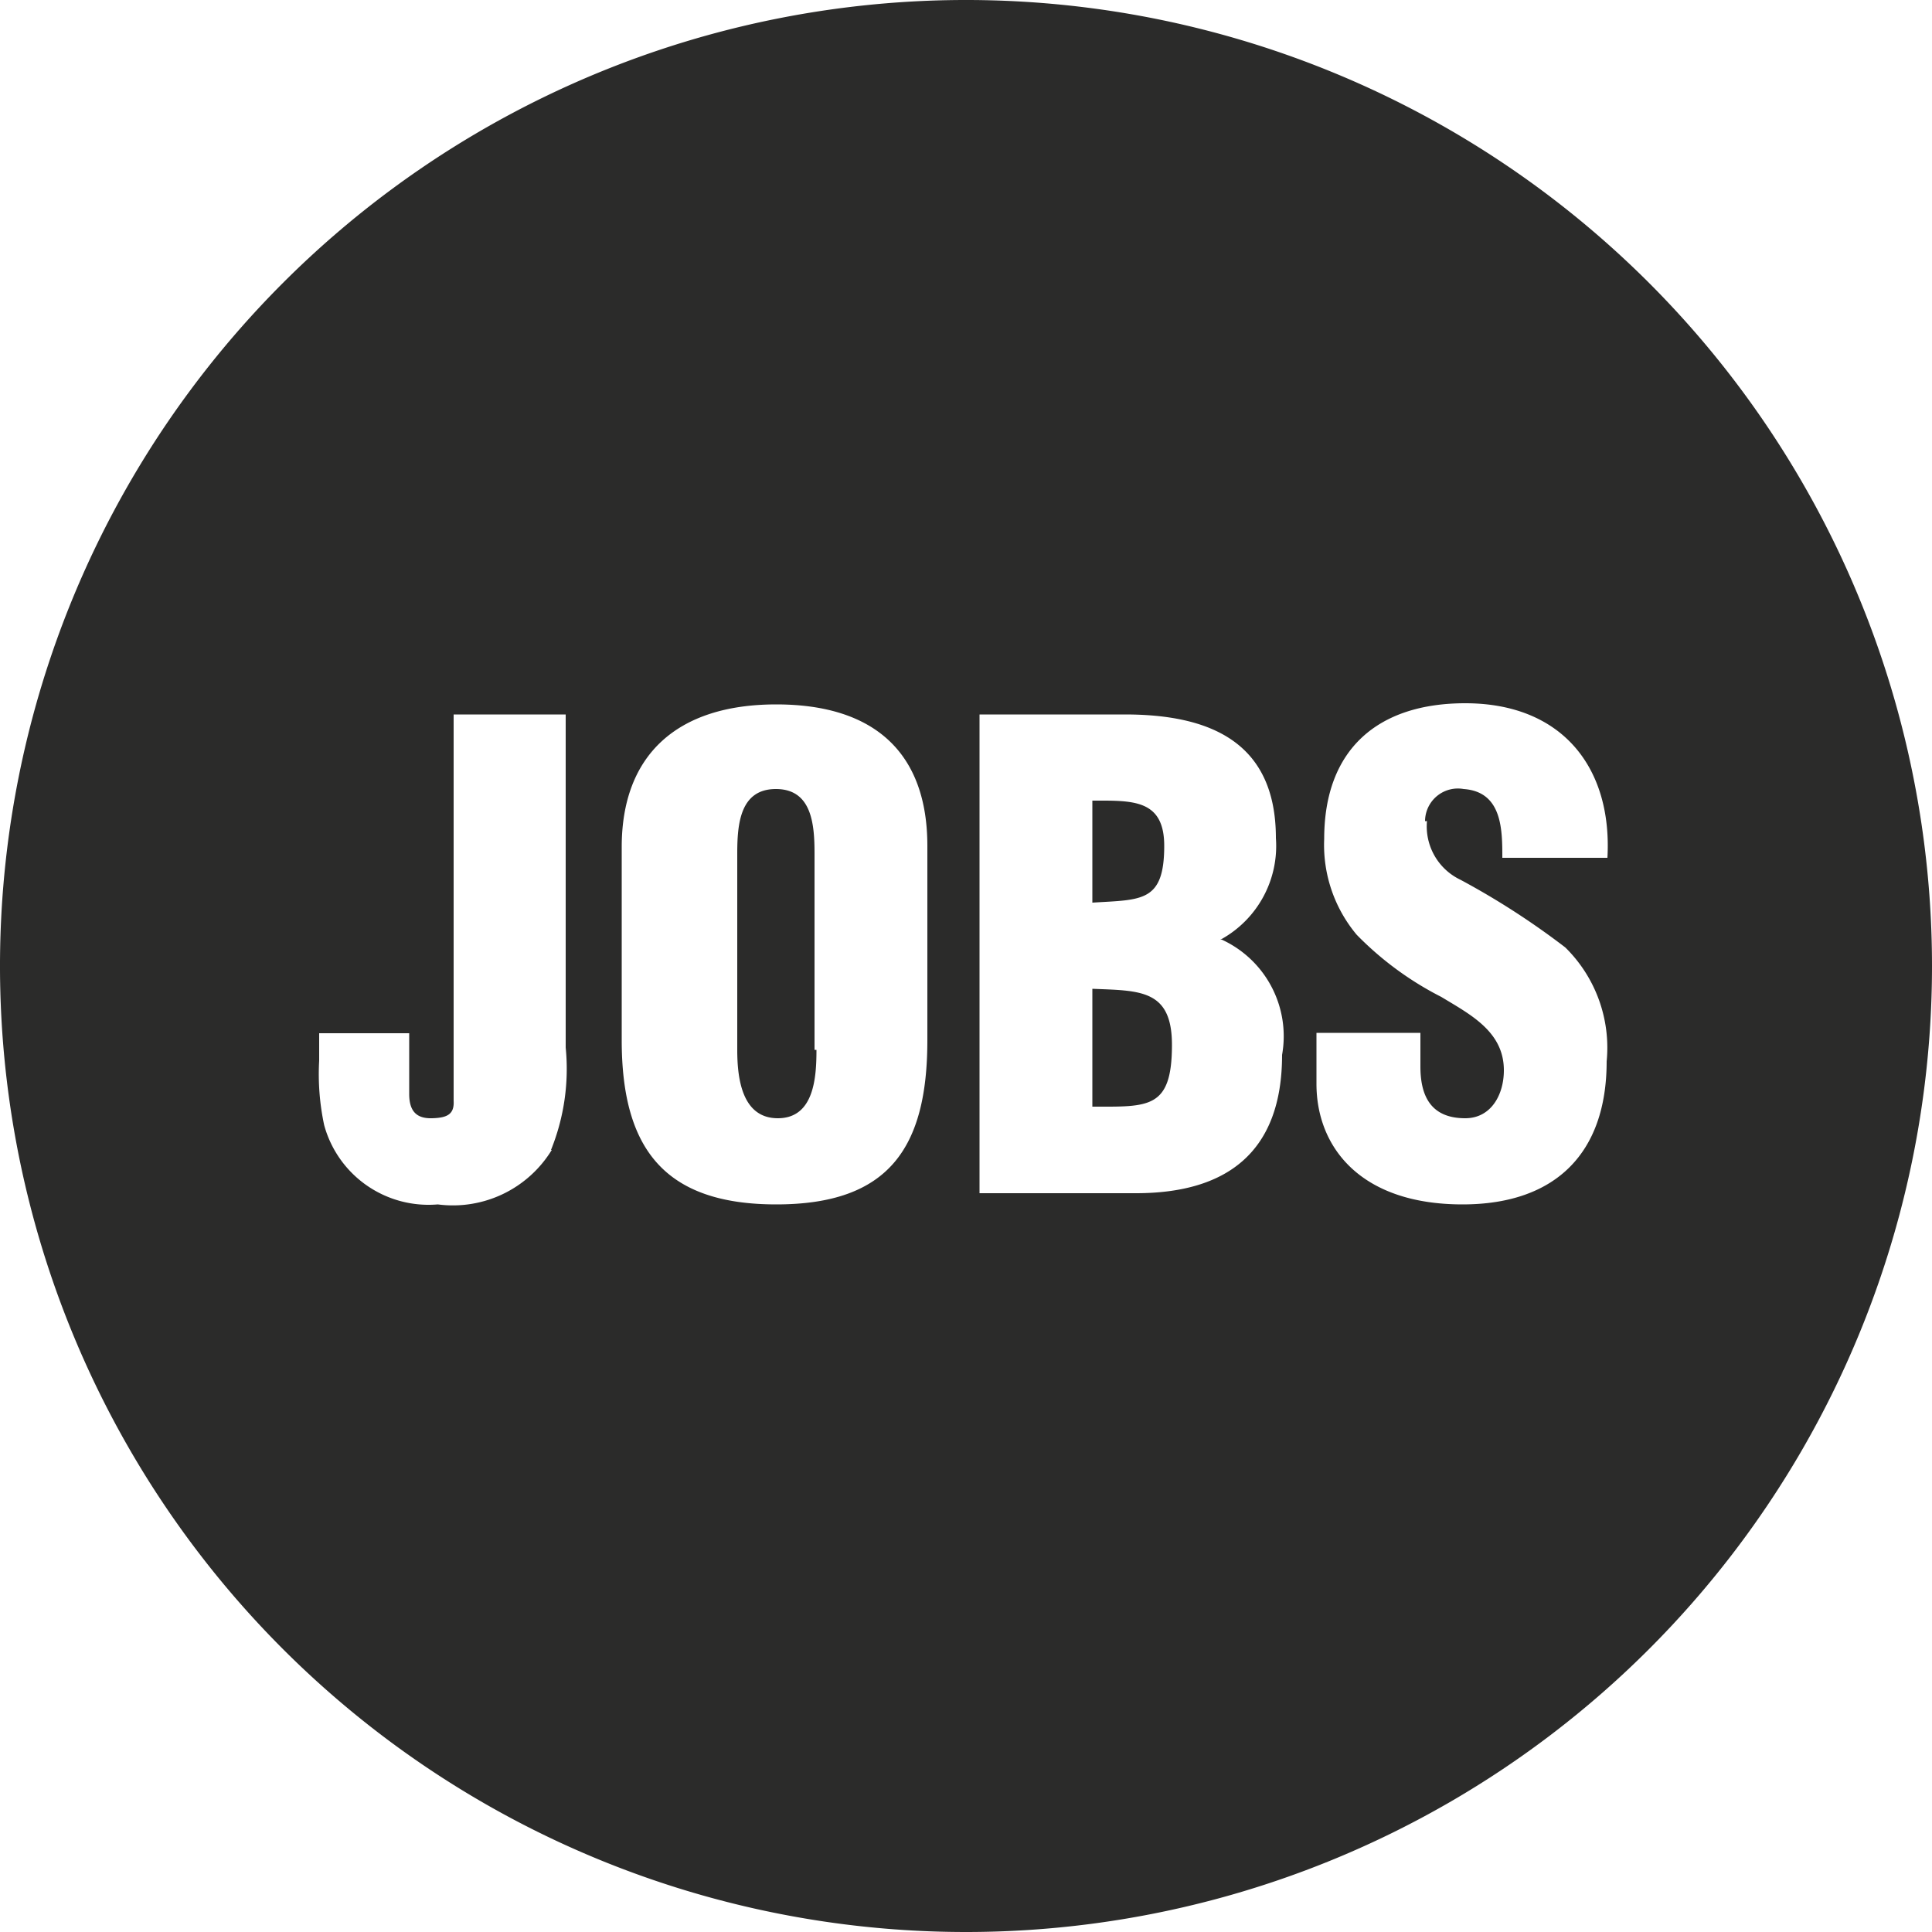
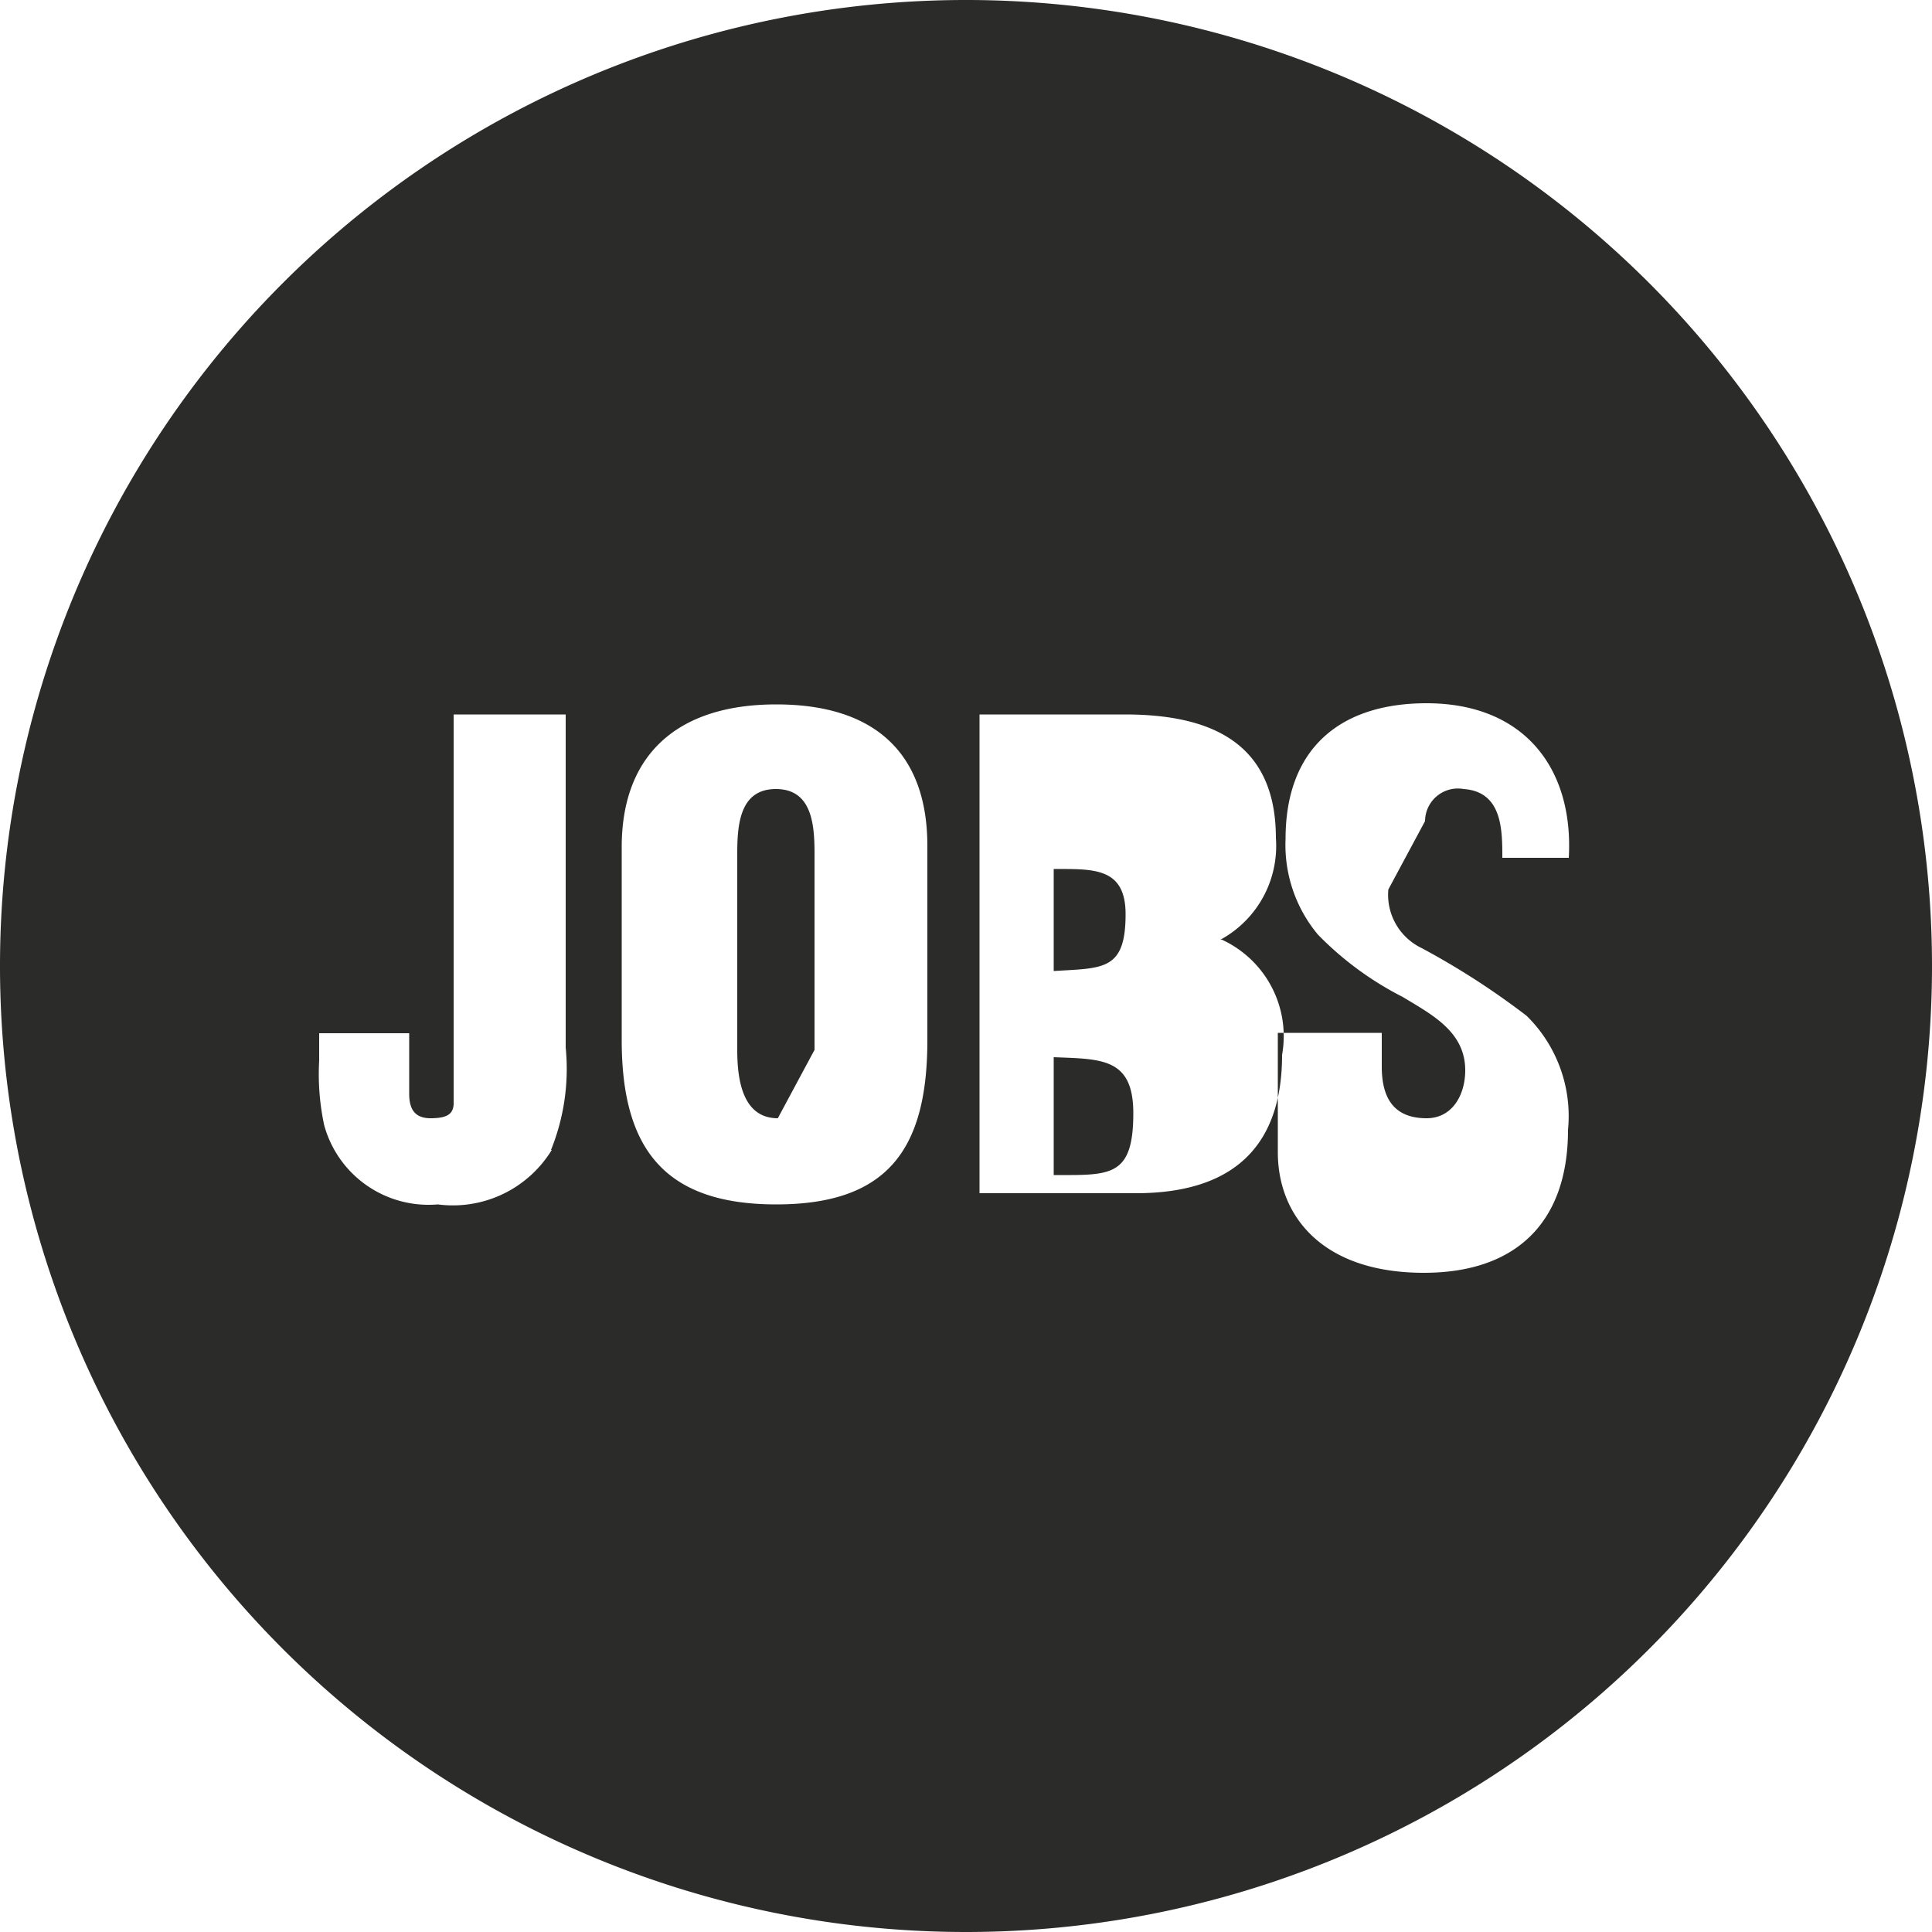
<svg xmlns="http://www.w3.org/2000/svg" viewBox="0 0 50 50">
  <defs>
    <style>.a{fill:#2b2b2a;}</style>
  </defs>
-   <path class="a" d="M21.08,27.17V22.09c0-.76-.07-1.67-1-1.67s-1,.91-1,1.67v5.08c0,.71.11,1.77,1.05,1.77s1-1.06,1-1.77m9-5.28c0-1.22-.84-1.17-1.86-1.17v2.64c1.27-.08,1.86,0,1.86-1.47m.2,5.15c0-1.44-.83-1.4-2.06-1.45v3.05c1.45,0,2.06.07,2.06-1.6m6.6-5.79a1.53,1.53,0,0,0,.87,1.52,20,20,0,0,1,2.71,1.75,3.64,3.64,0,0,1,1.07,2.95c0,2.37-1.32,3.7-3.73,3.7-2.65,0-3.78-1.49-3.78-3.12V26.73h2.69v.87c0,.71.23,1.34,1.16,1.34.67,0,1-.61,1-1.24,0-1-.86-1.44-1.62-1.9a8.35,8.35,0,0,1-2.19-1.61,3.62,3.62,0,0,1-.84-2.48c0-2.33,1.4-3.51,3.65-3.51,2.52,0,3.81,1.68,3.68,4H38.88c0-.72,0-1.71-1-1.78a.85.85,0,0,0-1,.83m-5.3,3.05v0a2.75,2.75,0,0,1,1.6,3c0,2.51-1.42,3.58-3.78,3.58H25.35V18.49h3.76c2.2,0,3.91.71,3.91,3.2a2.76,2.76,0,0,1-1.4,2.61M24,26.92c0,2.79-1,4.25-3.91,4.25s-4-1.46-4-4.25v-5c0-2.37,1.42-3.69,4-3.69S24,19.52,24,21.89Zm-9.72,2.84a3,3,0,0,1-2.95,1.41,2.8,2.8,0,0,1-2.94-2.05,6.31,6.31,0,0,1-.13-1.67v-.71h2.33v1.57c0,.46.2.64.59.63s.58-.1.56-.45l0-10h2.9v8.62a5.6,5.6,0,0,1-.38,2.65M50,25A25,25,0,1,0,25,50,25,25,0,0,0,50,25" />
+   <path class="a" d="M21.08,27.17V22.09c0-.76-.07-1.67-1-1.67s-1,.91-1,1.67v5.08c0,.71.11,1.77,1.05,1.77m9-5.28c0-1.22-.84-1.17-1.86-1.17v2.64c1.27-.08,1.86,0,1.86-1.47m.2,5.15c0-1.44-.83-1.4-2.06-1.45v3.05c1.45,0,2.06.07,2.06-1.6m6.6-5.79a1.53,1.53,0,0,0,.87,1.52,20,20,0,0,1,2.71,1.75,3.64,3.64,0,0,1,1.07,2.95c0,2.37-1.32,3.7-3.73,3.7-2.65,0-3.78-1.49-3.78-3.12V26.73h2.69v.87c0,.71.23,1.34,1.16,1.34.67,0,1-.61,1-1.24,0-1-.86-1.44-1.62-1.9a8.35,8.35,0,0,1-2.19-1.61,3.62,3.62,0,0,1-.84-2.48c0-2.33,1.4-3.51,3.65-3.51,2.52,0,3.81,1.68,3.68,4H38.88c0-.72,0-1.71-1-1.78a.85.85,0,0,0-1,.83m-5.3,3.05v0a2.75,2.75,0,0,1,1.6,3c0,2.51-1.42,3.58-3.78,3.58H25.35V18.49h3.76c2.2,0,3.91.71,3.91,3.2a2.76,2.76,0,0,1-1.4,2.61M24,26.92c0,2.79-1,4.25-3.91,4.25s-4-1.46-4-4.25v-5c0-2.37,1.42-3.69,4-3.69S24,19.52,24,21.89Zm-9.72,2.84a3,3,0,0,1-2.95,1.41,2.8,2.8,0,0,1-2.94-2.05,6.31,6.31,0,0,1-.13-1.67v-.71h2.33v1.57c0,.46.2.64.59.63s.58-.1.56-.45l0-10h2.9v8.62a5.6,5.6,0,0,1-.38,2.65M50,25A25,25,0,1,0,25,50,25,25,0,0,0,50,25" />
</svg>